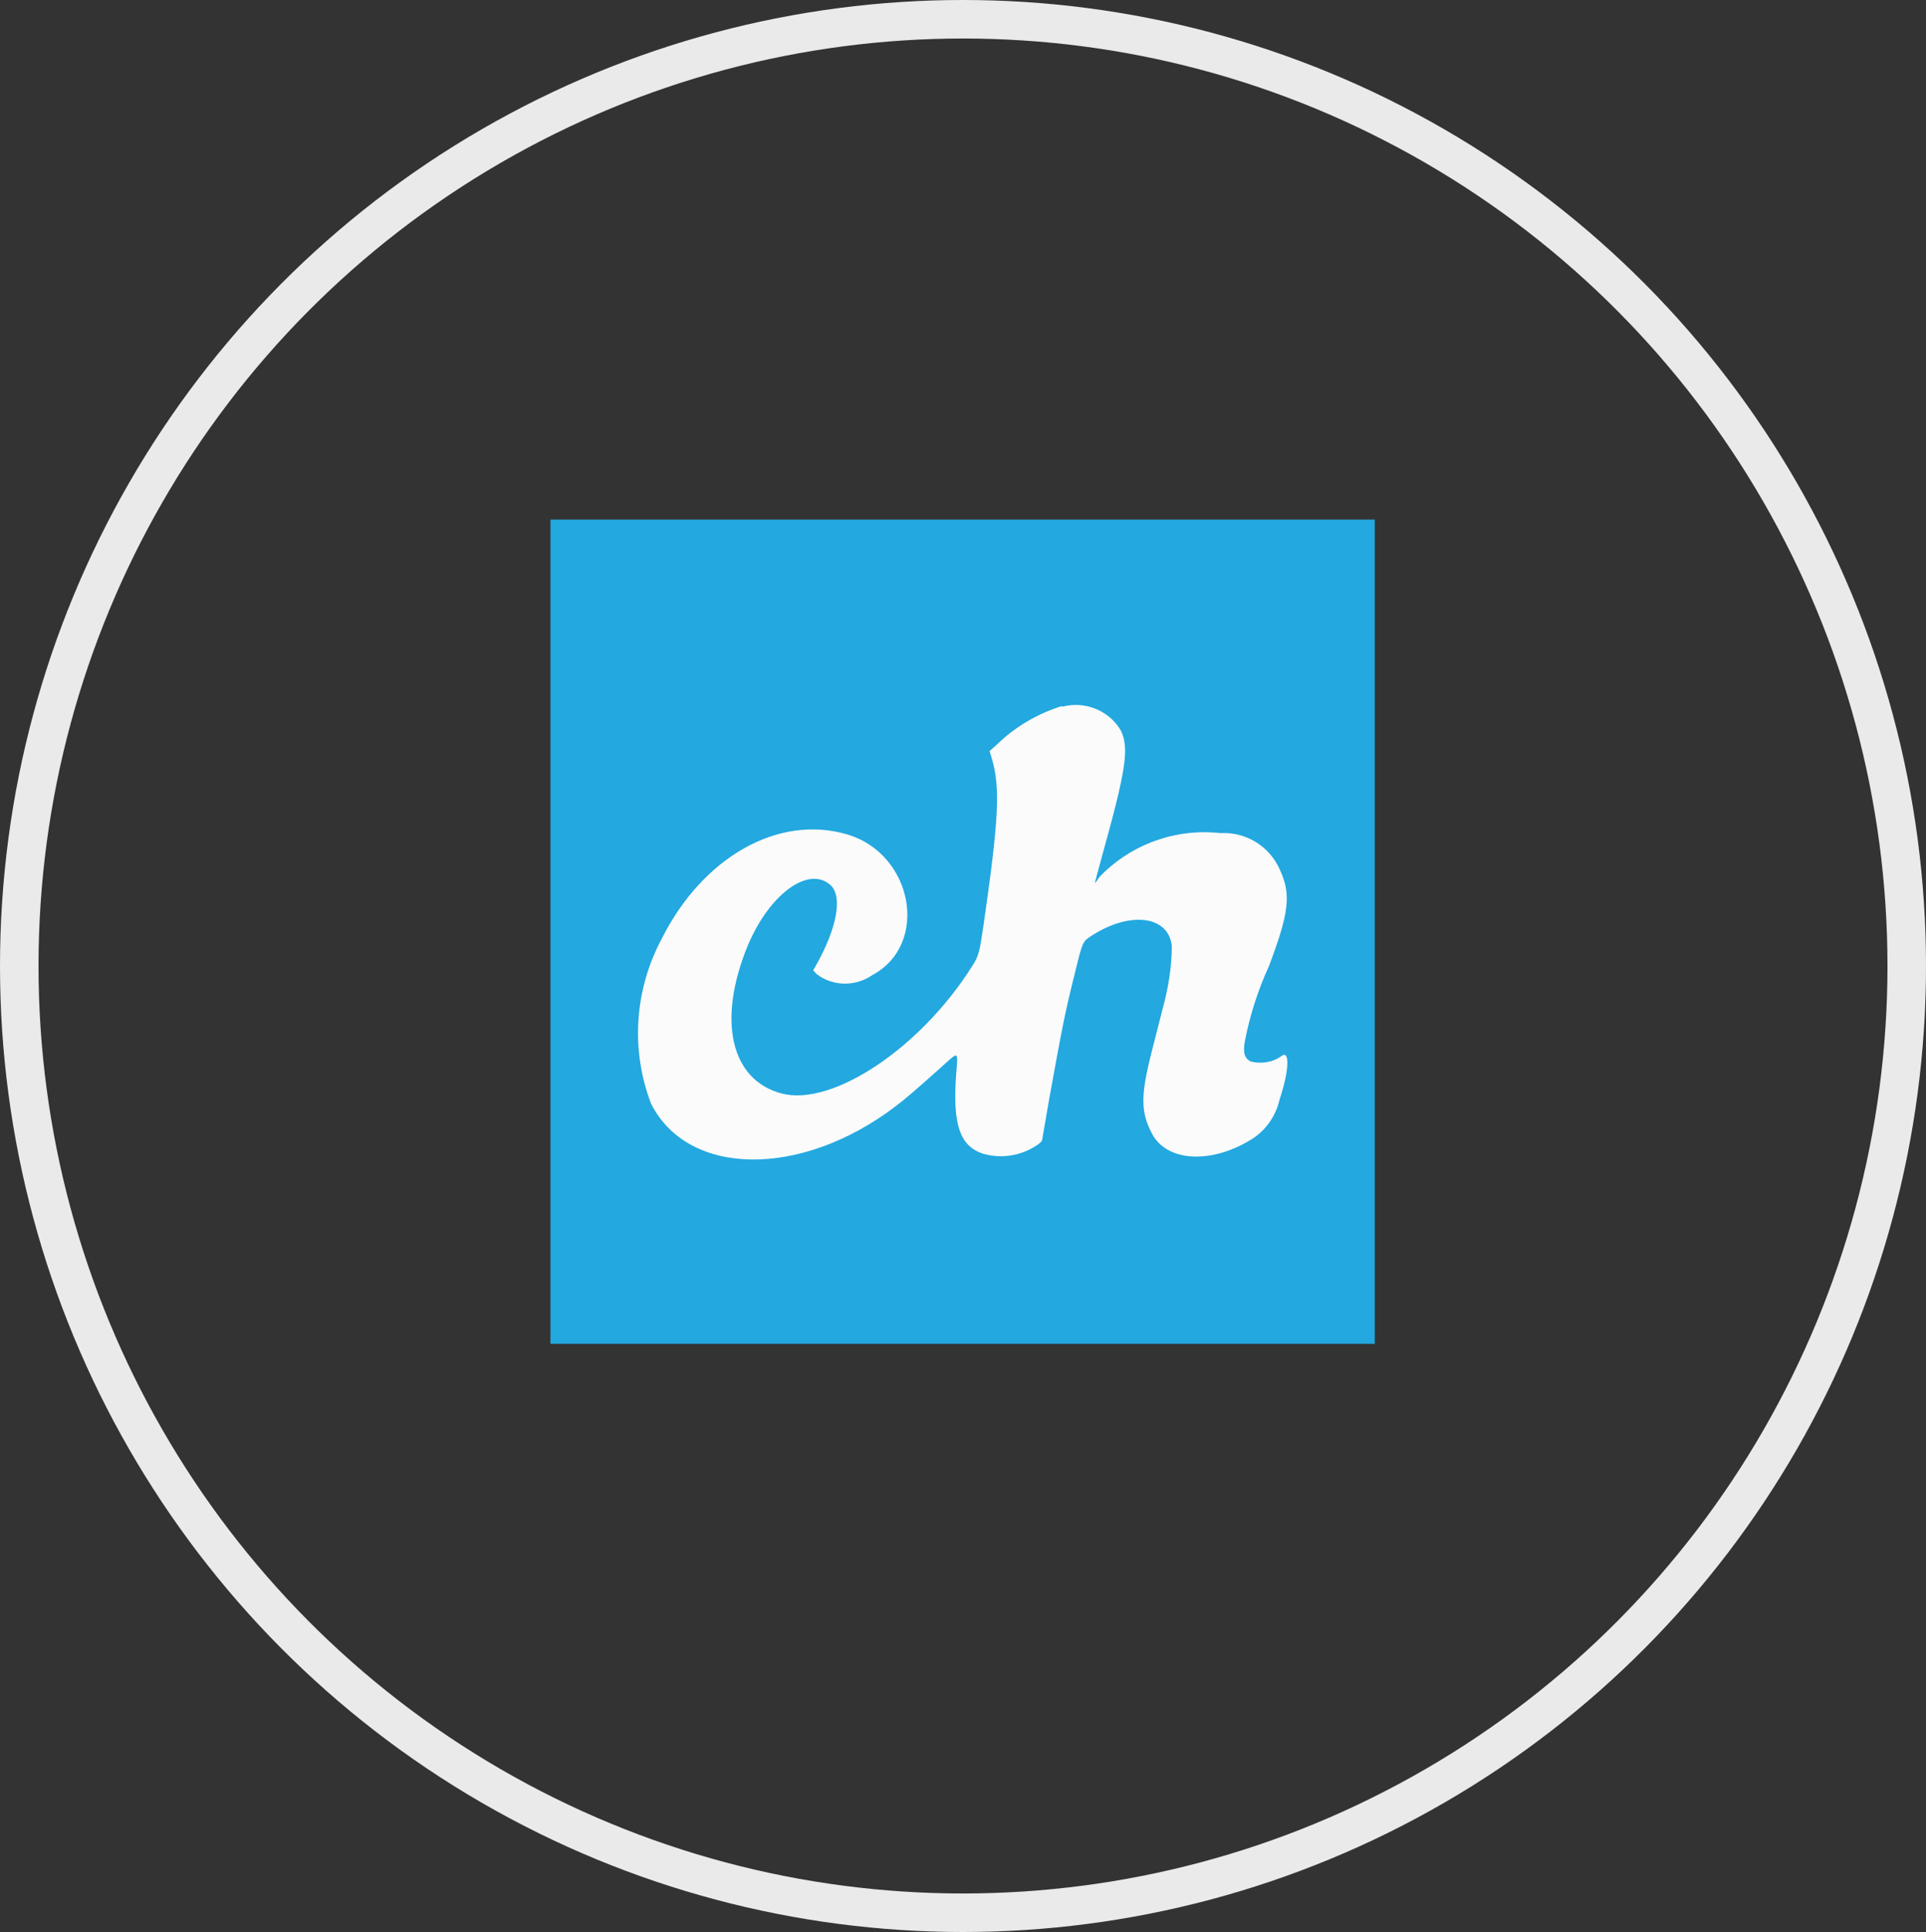
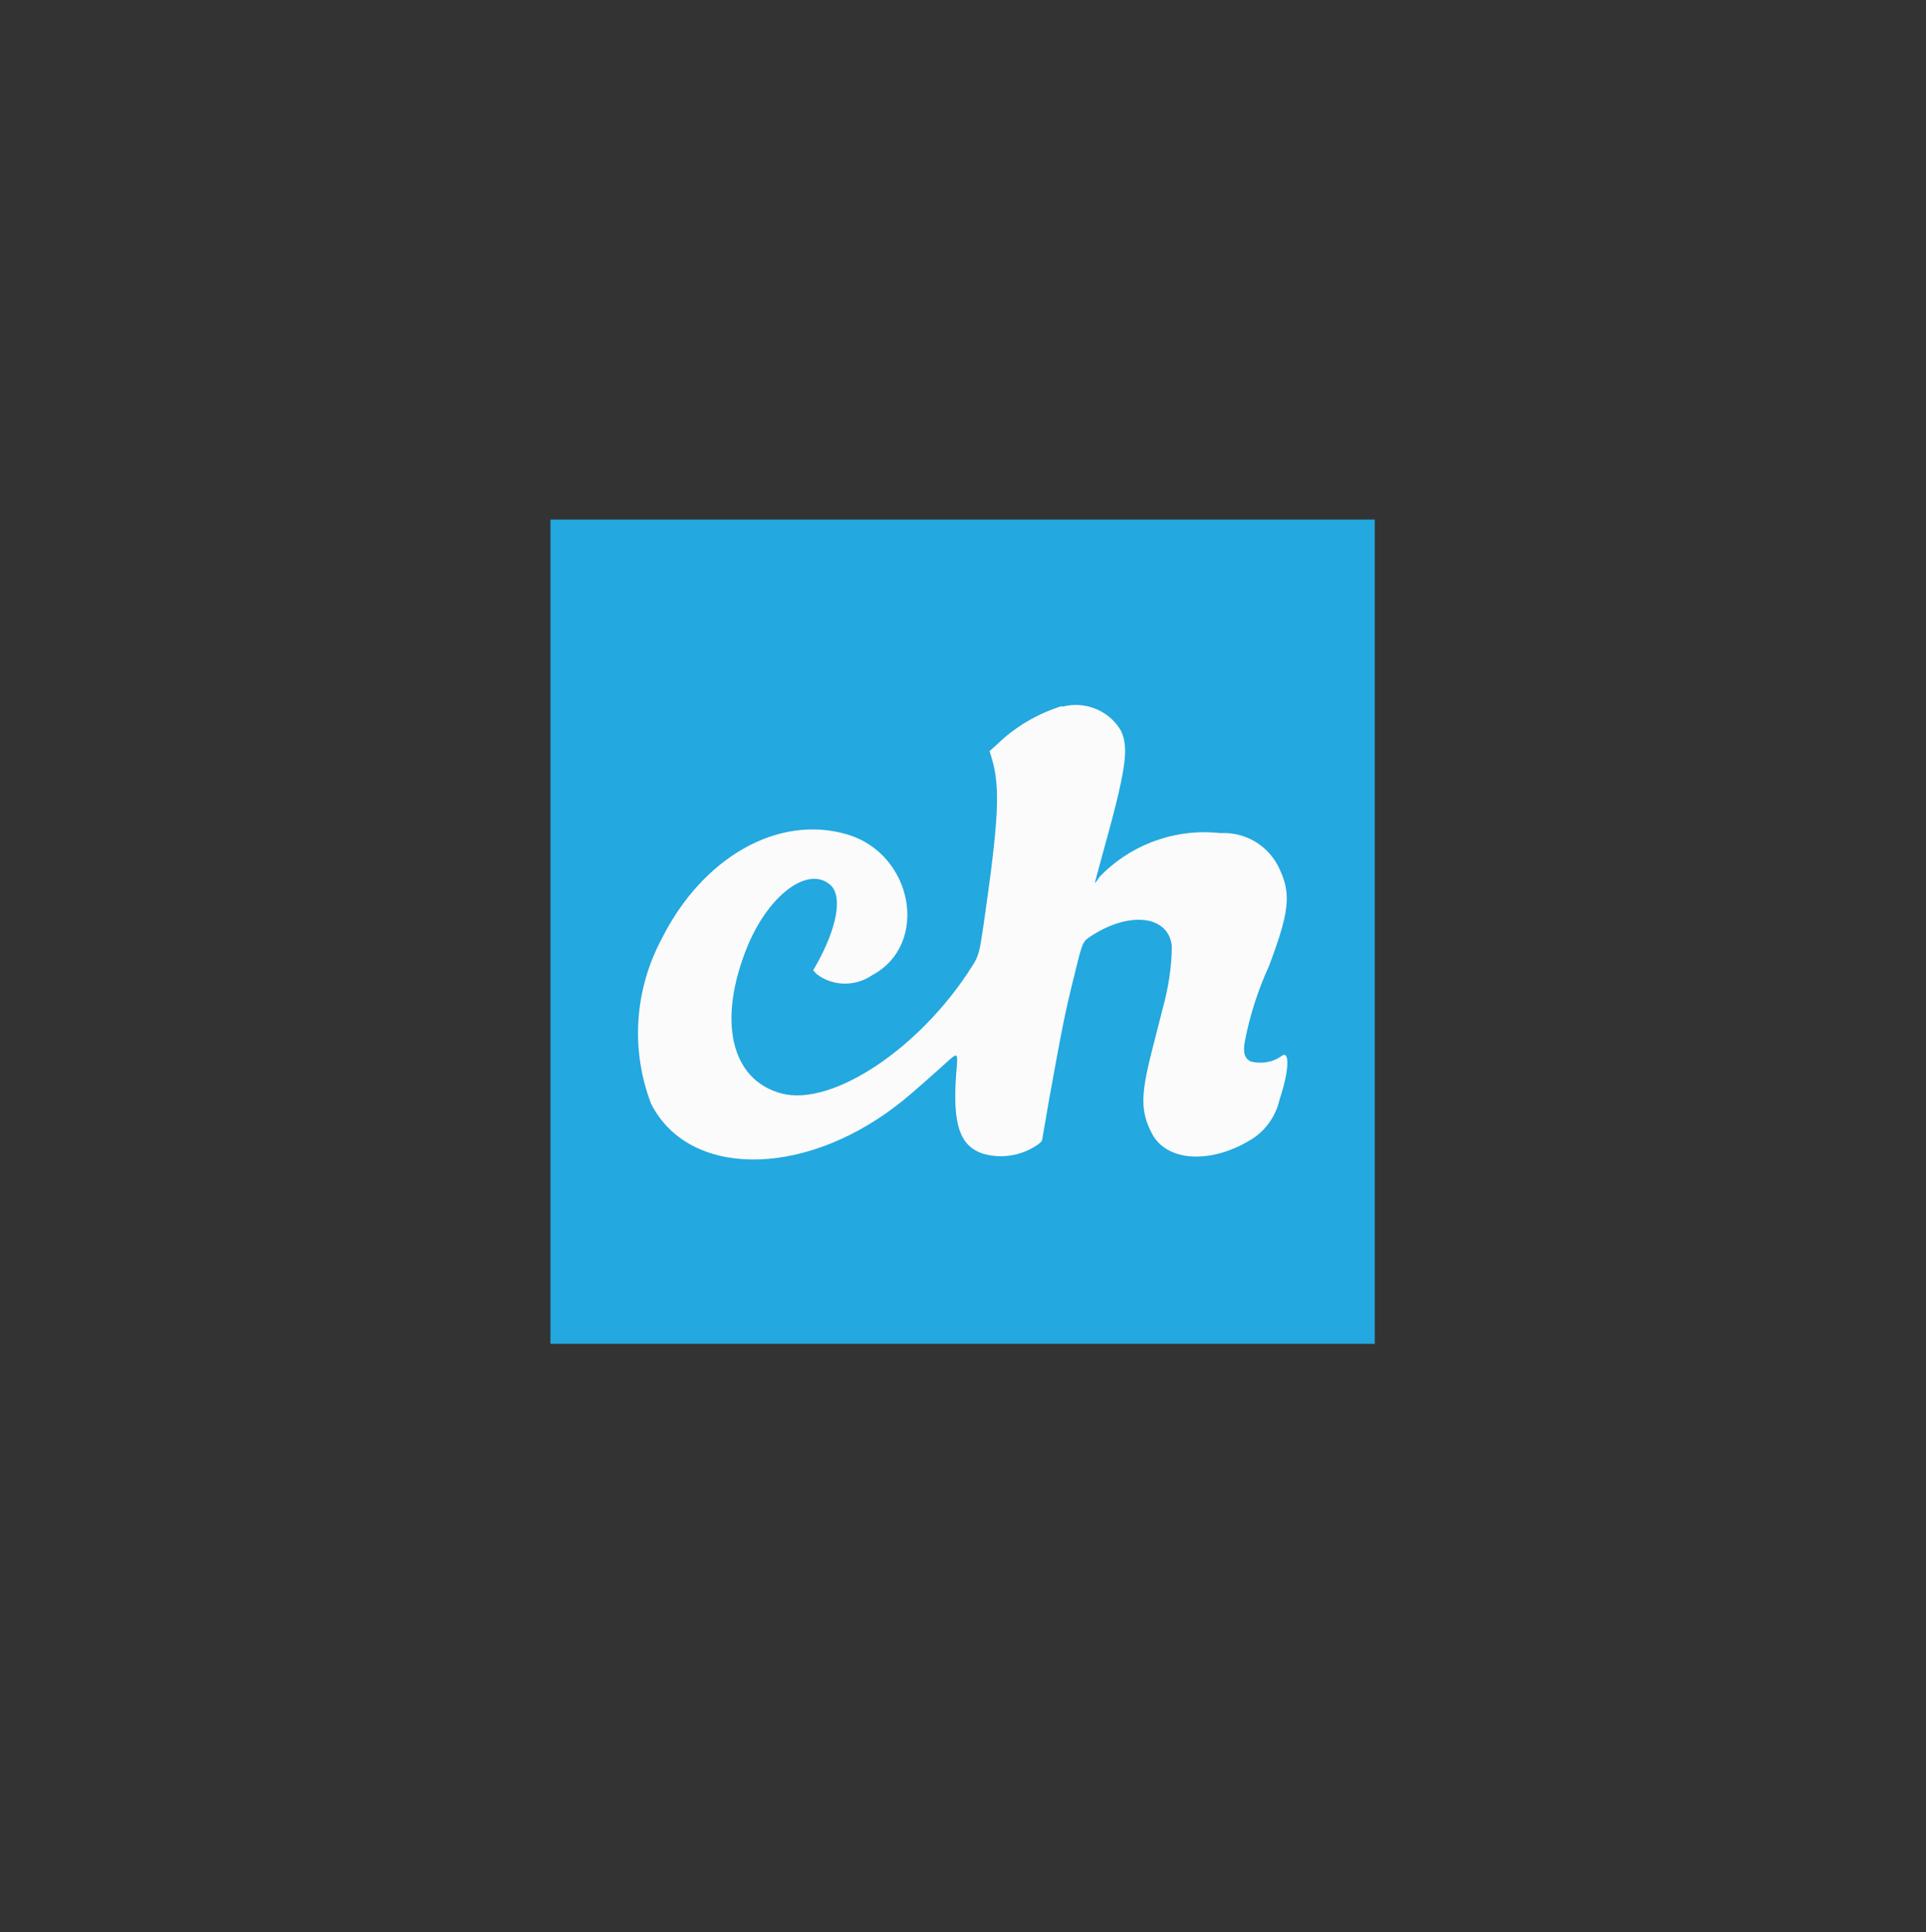
<svg xmlns="http://www.w3.org/2000/svg" id="a" width="50" height="50.17" viewBox="0 0 50 50.17">
  <rect x="0" y="0" width="50" height="50.17" fill="#333333" stroke="none" />
  <defs>
    <style>.h,.i{fill:none;}.i{stroke:#eaeaea;stroke-miterlimit:10;}.j{fill:#23a8e0;}.j,.k{fill-rule:evenodd;}.k{fill:#fbfbfb;}.l{clip-path:url(#c);}</style>
    <clipPath id="c">
      <rect class="h" width="50" height="50.17" />
    </clipPath>
  </defs>
  <g id="b" transform="translate(0 0)">
    <g class="l">
      <g id="d">
-         <ellipse id="e" class="i" cx="25" cy="25.08" rx="24.5" ry="24.58" />
        <path id="f" class="j" d="M14.29,24.19v10.7h21.4V13.49H14.29v10.7Z" />
        <path id="g" class="k" d="M27.57,18.33c-.64,.2-1.22,.54-1.7,1.01l-.18,.16,.06,.2c.22,.75,.18,1.56-.21,4.27-.11,.75-.13,.85-.3,1.11-1.33,2.12-3.63,3.66-4.95,3.31-1.32-.35-1.67-1.89-.89-3.81,.55-1.34,1.57-2.11,2.15-1.61,.34,.29,.18,1.13-.38,2.12l-.06,.1,.09,.1c.42,.32,1,.33,1.44,.03,1.5-.8,1.07-3.16-.66-3.66-1.78-.52-3.75,.6-4.81,2.73-.7,1.32-.8,2.87-.27,4.26,.96,1.91,3.89,1.94,6.34,.08,.25-.19,.43-.34,1.18-1.01,.49-.44,.45-.46,.4,.2-.09,1.28,.1,1.83,.69,2.03,.5,.15,1.05,.05,1.47-.26l.07-.07,.19-1.1c.35-1.93,.4-2.19,.67-3.28,.2-.82,.2-.8,.45-.96,.99-.63,1.97-.5,2.06,.27,0,.56-.09,1.11-.24,1.65l-.29,1.14c-.28,1.11-.28,1.53,.02,2.1,.38,.71,1.49,.79,2.53,.17,.4-.23,.68-.62,.78-1.07,.24-.71,.27-1.28,.06-1.13-.23,.17-.53,.22-.81,.15-.16-.08-.21-.23-.15-.54,.13-.67,.34-1.32,.62-1.93,.53-1.4,.58-1.87,.29-2.5-.26-.61-.88-1-1.55-.96-1.16-.13-2.32,.29-3.13,1.13-.04,.06-.08,.12-.13,.17,0,0,.08-.3,.18-.67,.63-2.26,.72-2.82,.5-3.29-.31-.53-.94-.78-1.53-.62" />
      </g>
    </g>
  </g>
</svg>